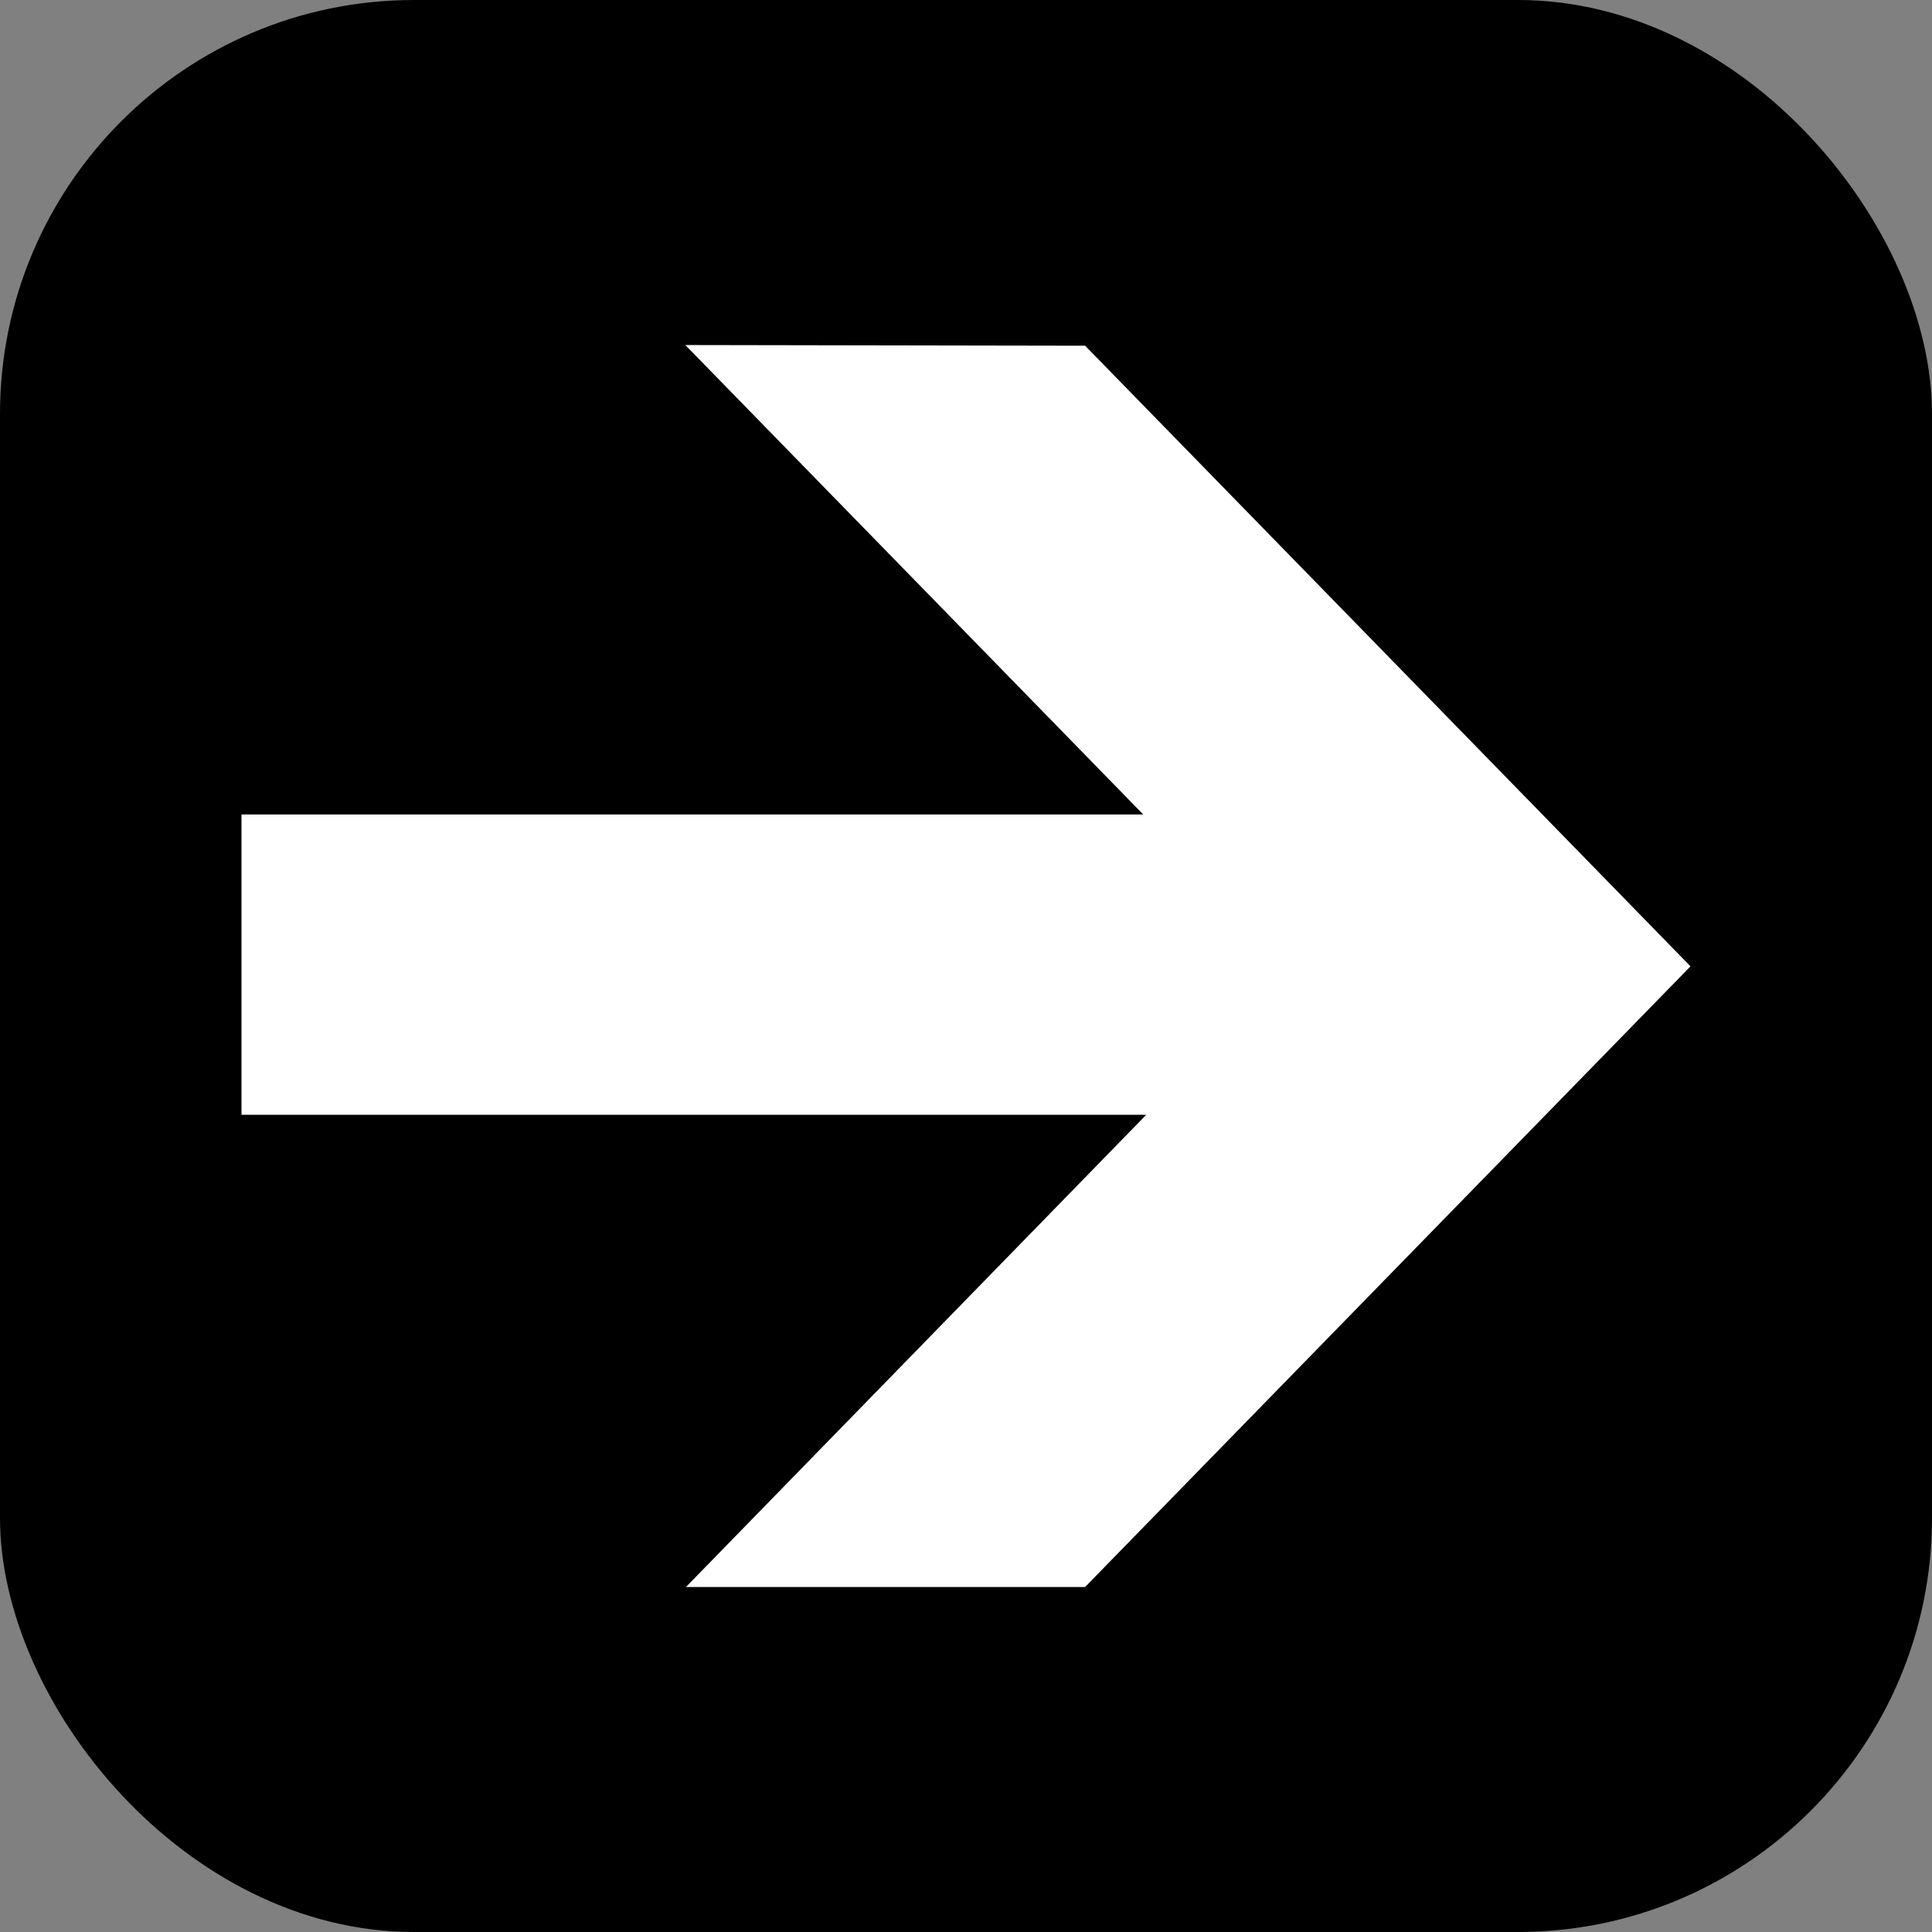
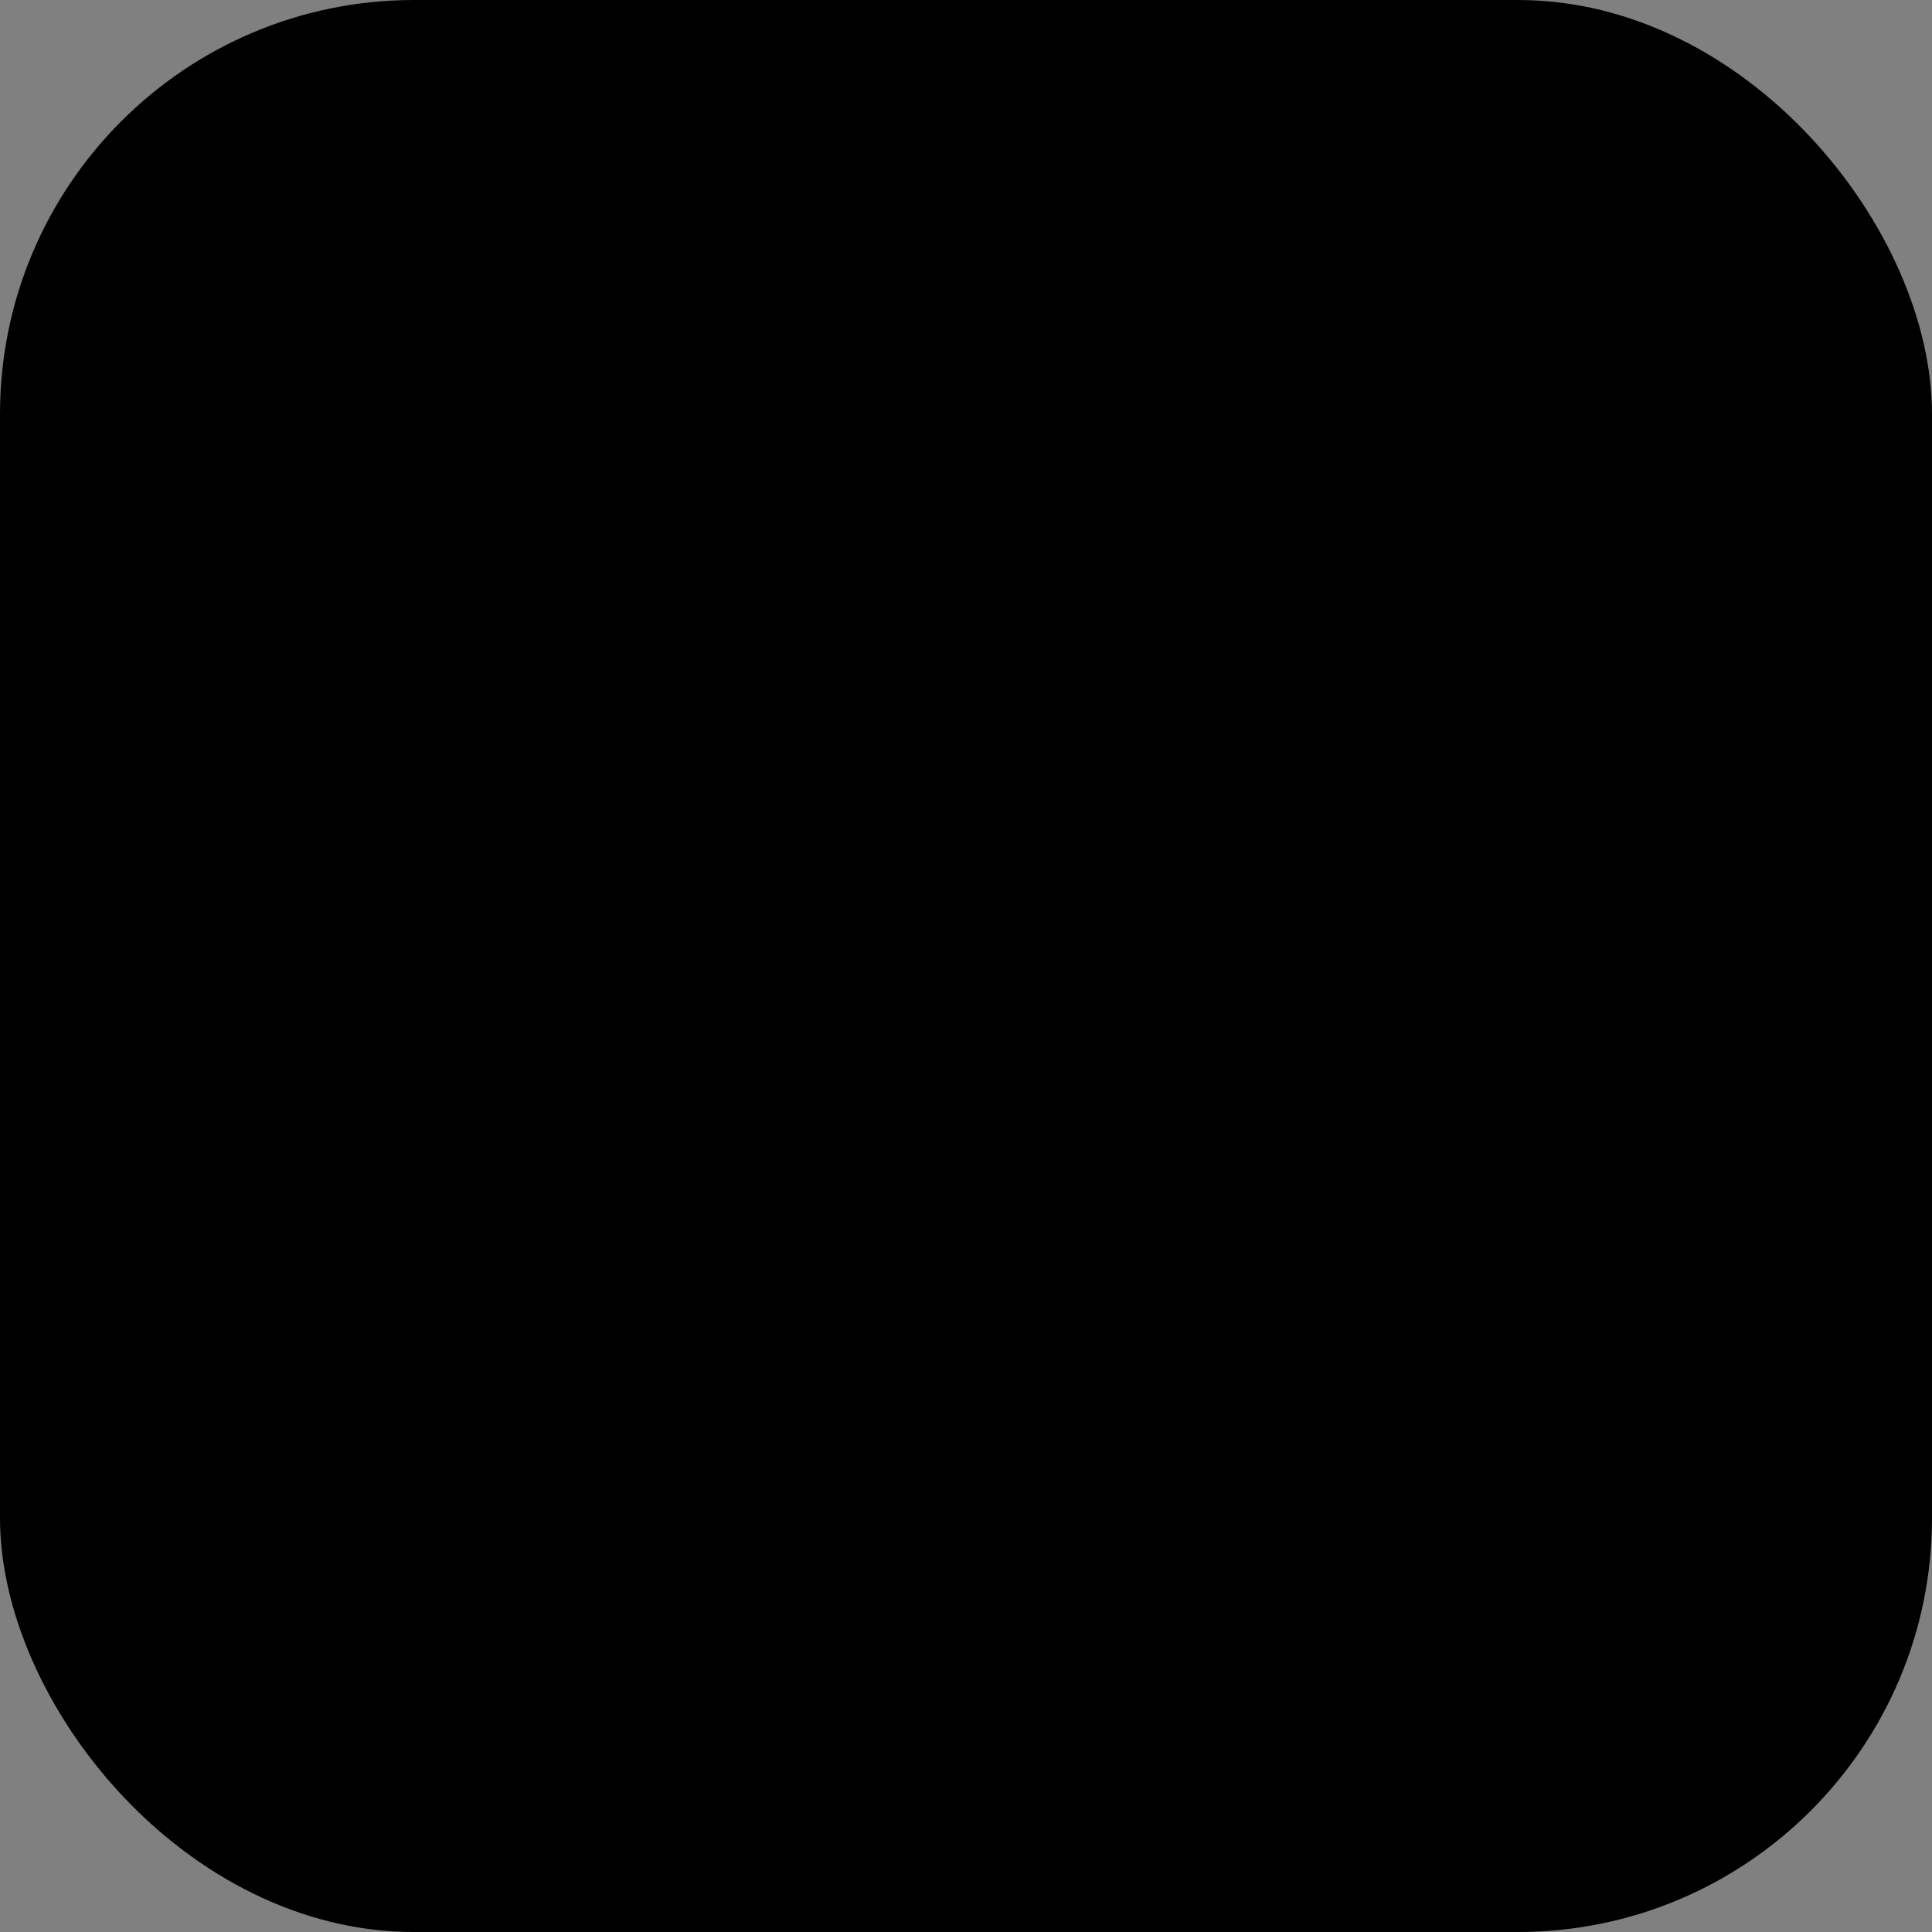
<svg xmlns="http://www.w3.org/2000/svg" version="1.1" width="56" height="56" id="svg3012">
  <rect width="100%" height="100%" fill="#808080" stroke="none" />
  <defs id="defs3014" />
  <g id="g3800">
    <rect x="0" y="0" width="56" height="56" rx="12" fill="black" />
  </g>
  <g id="g3816">
-     <path id="path18" fill="white" d="m 31.452,10.02 17.548,17.99 -17.548,17.99 -11.569,0 13.341,-13.687 -26.224,0 0,-8.705 26.137,0 -13.273,-13.607 11.588,0.02" />
-   </g>
+     </g>
</svg>